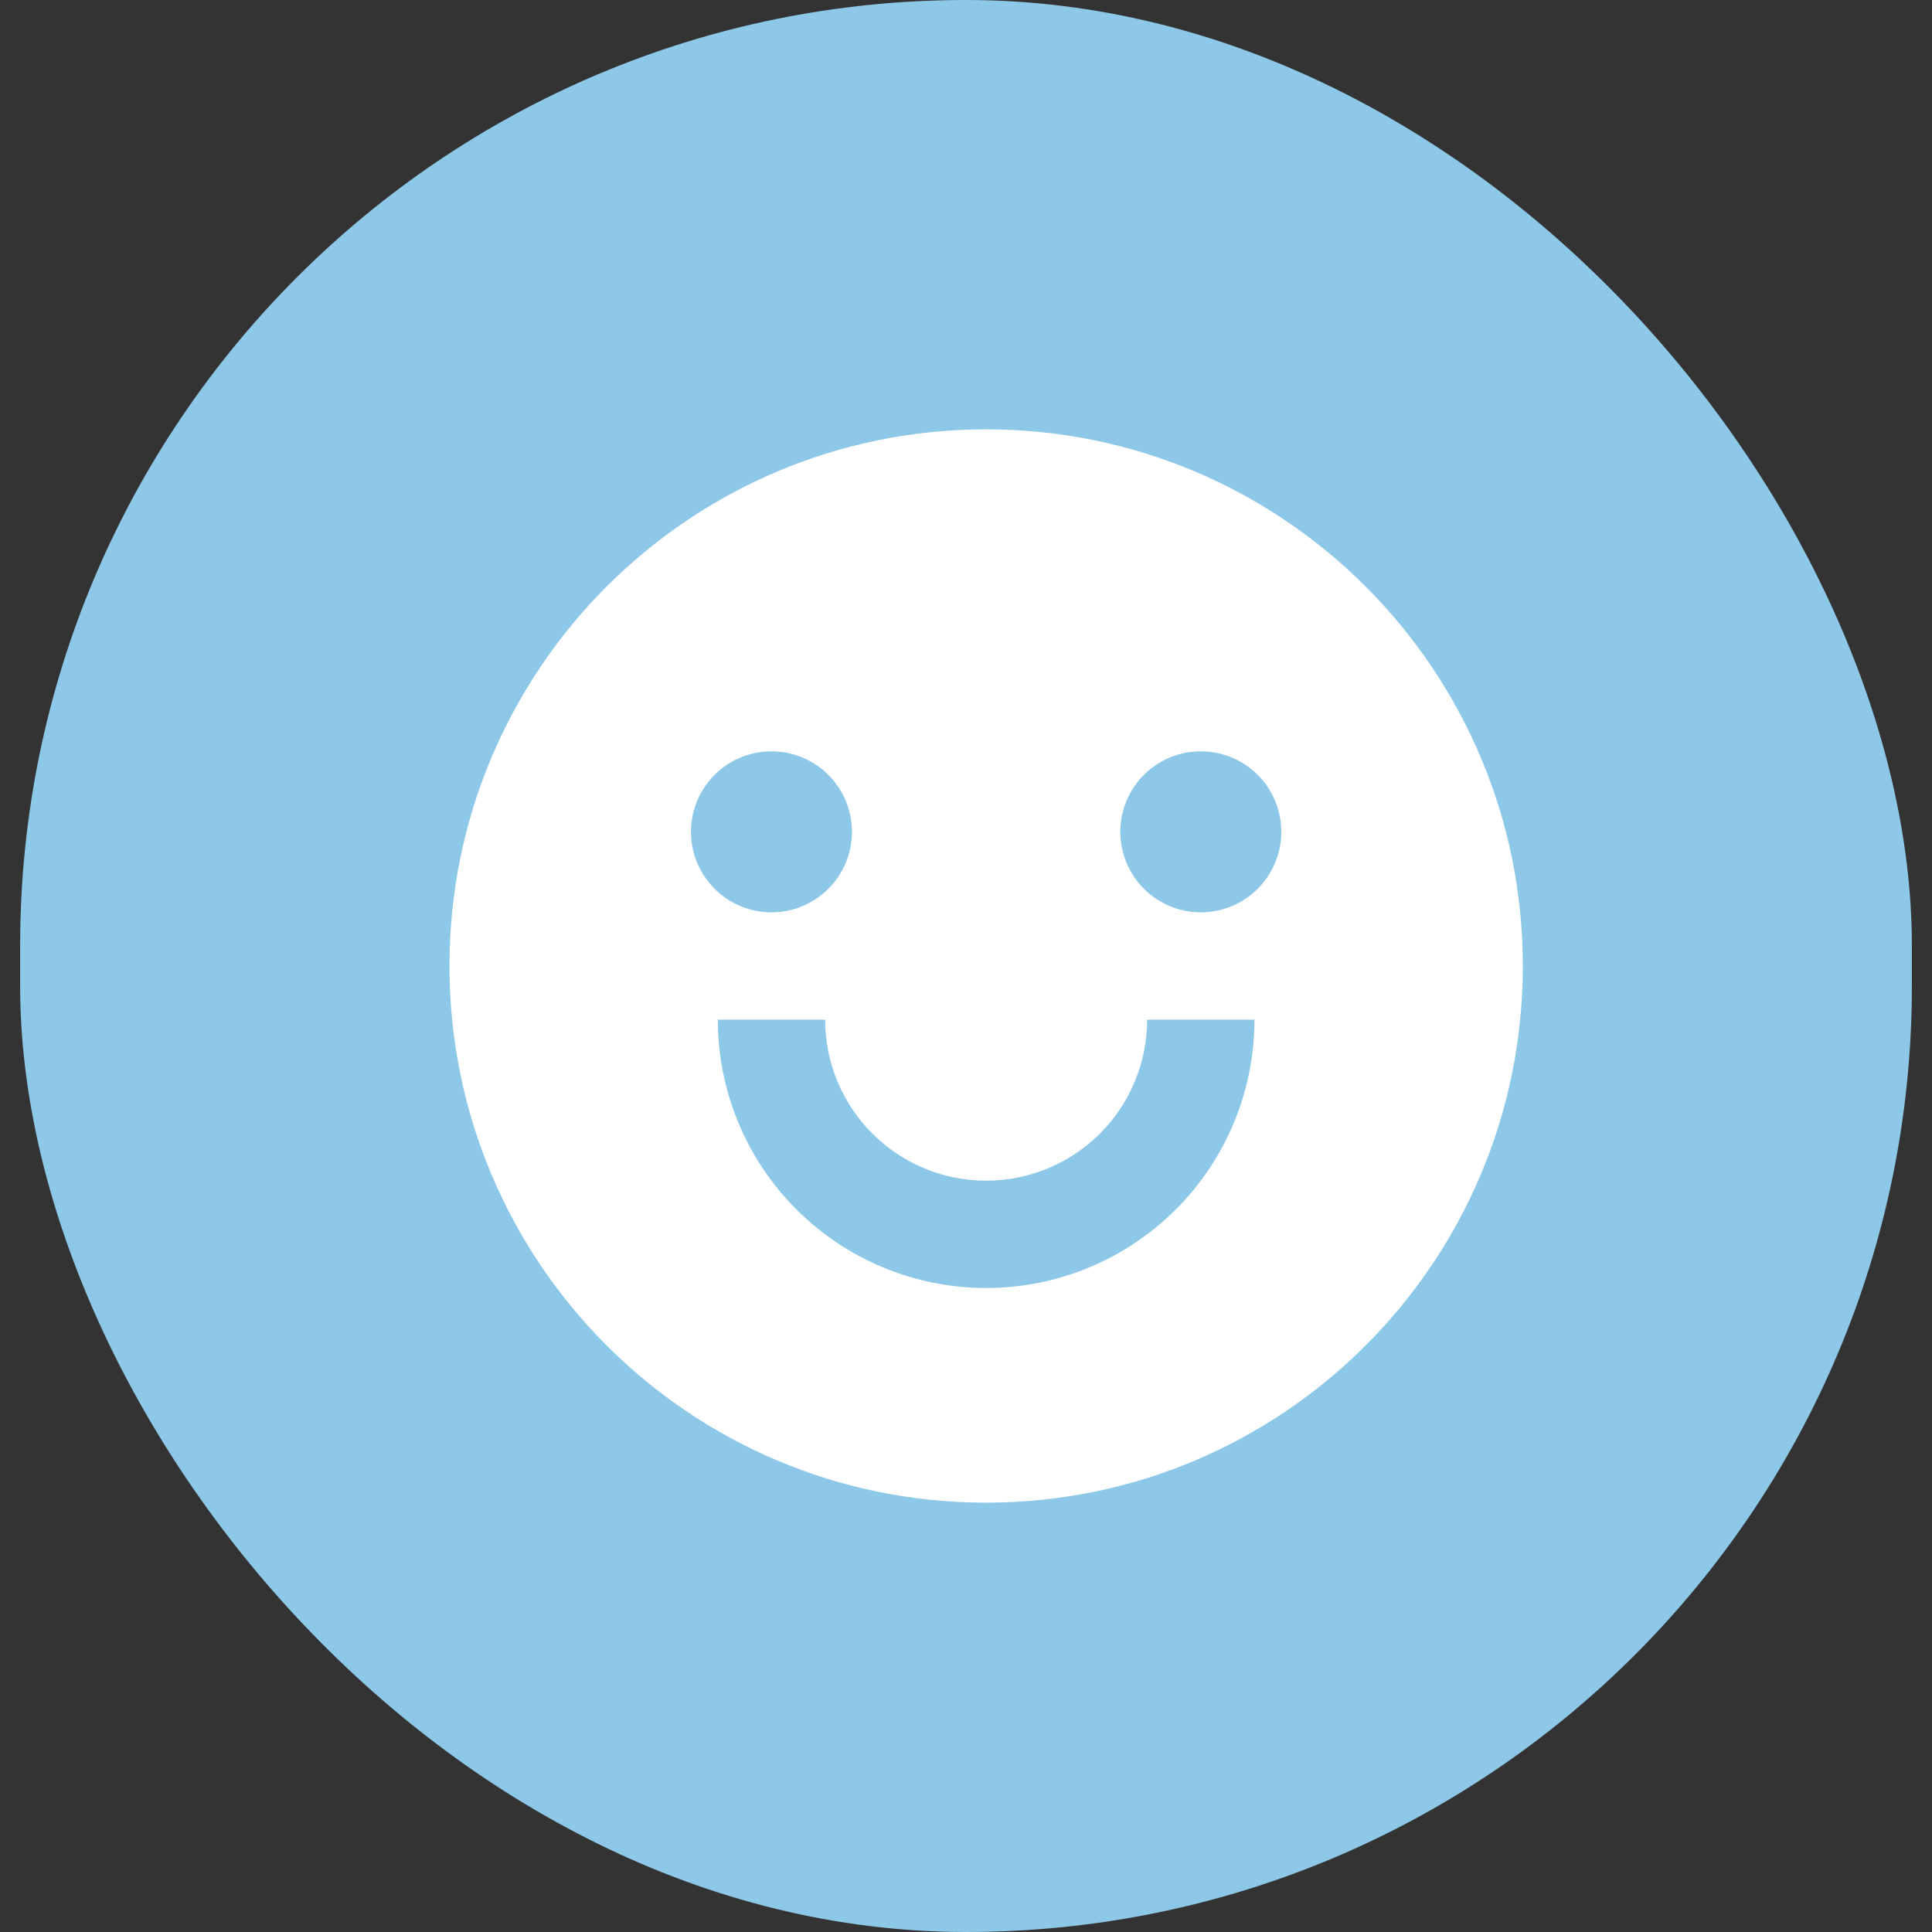
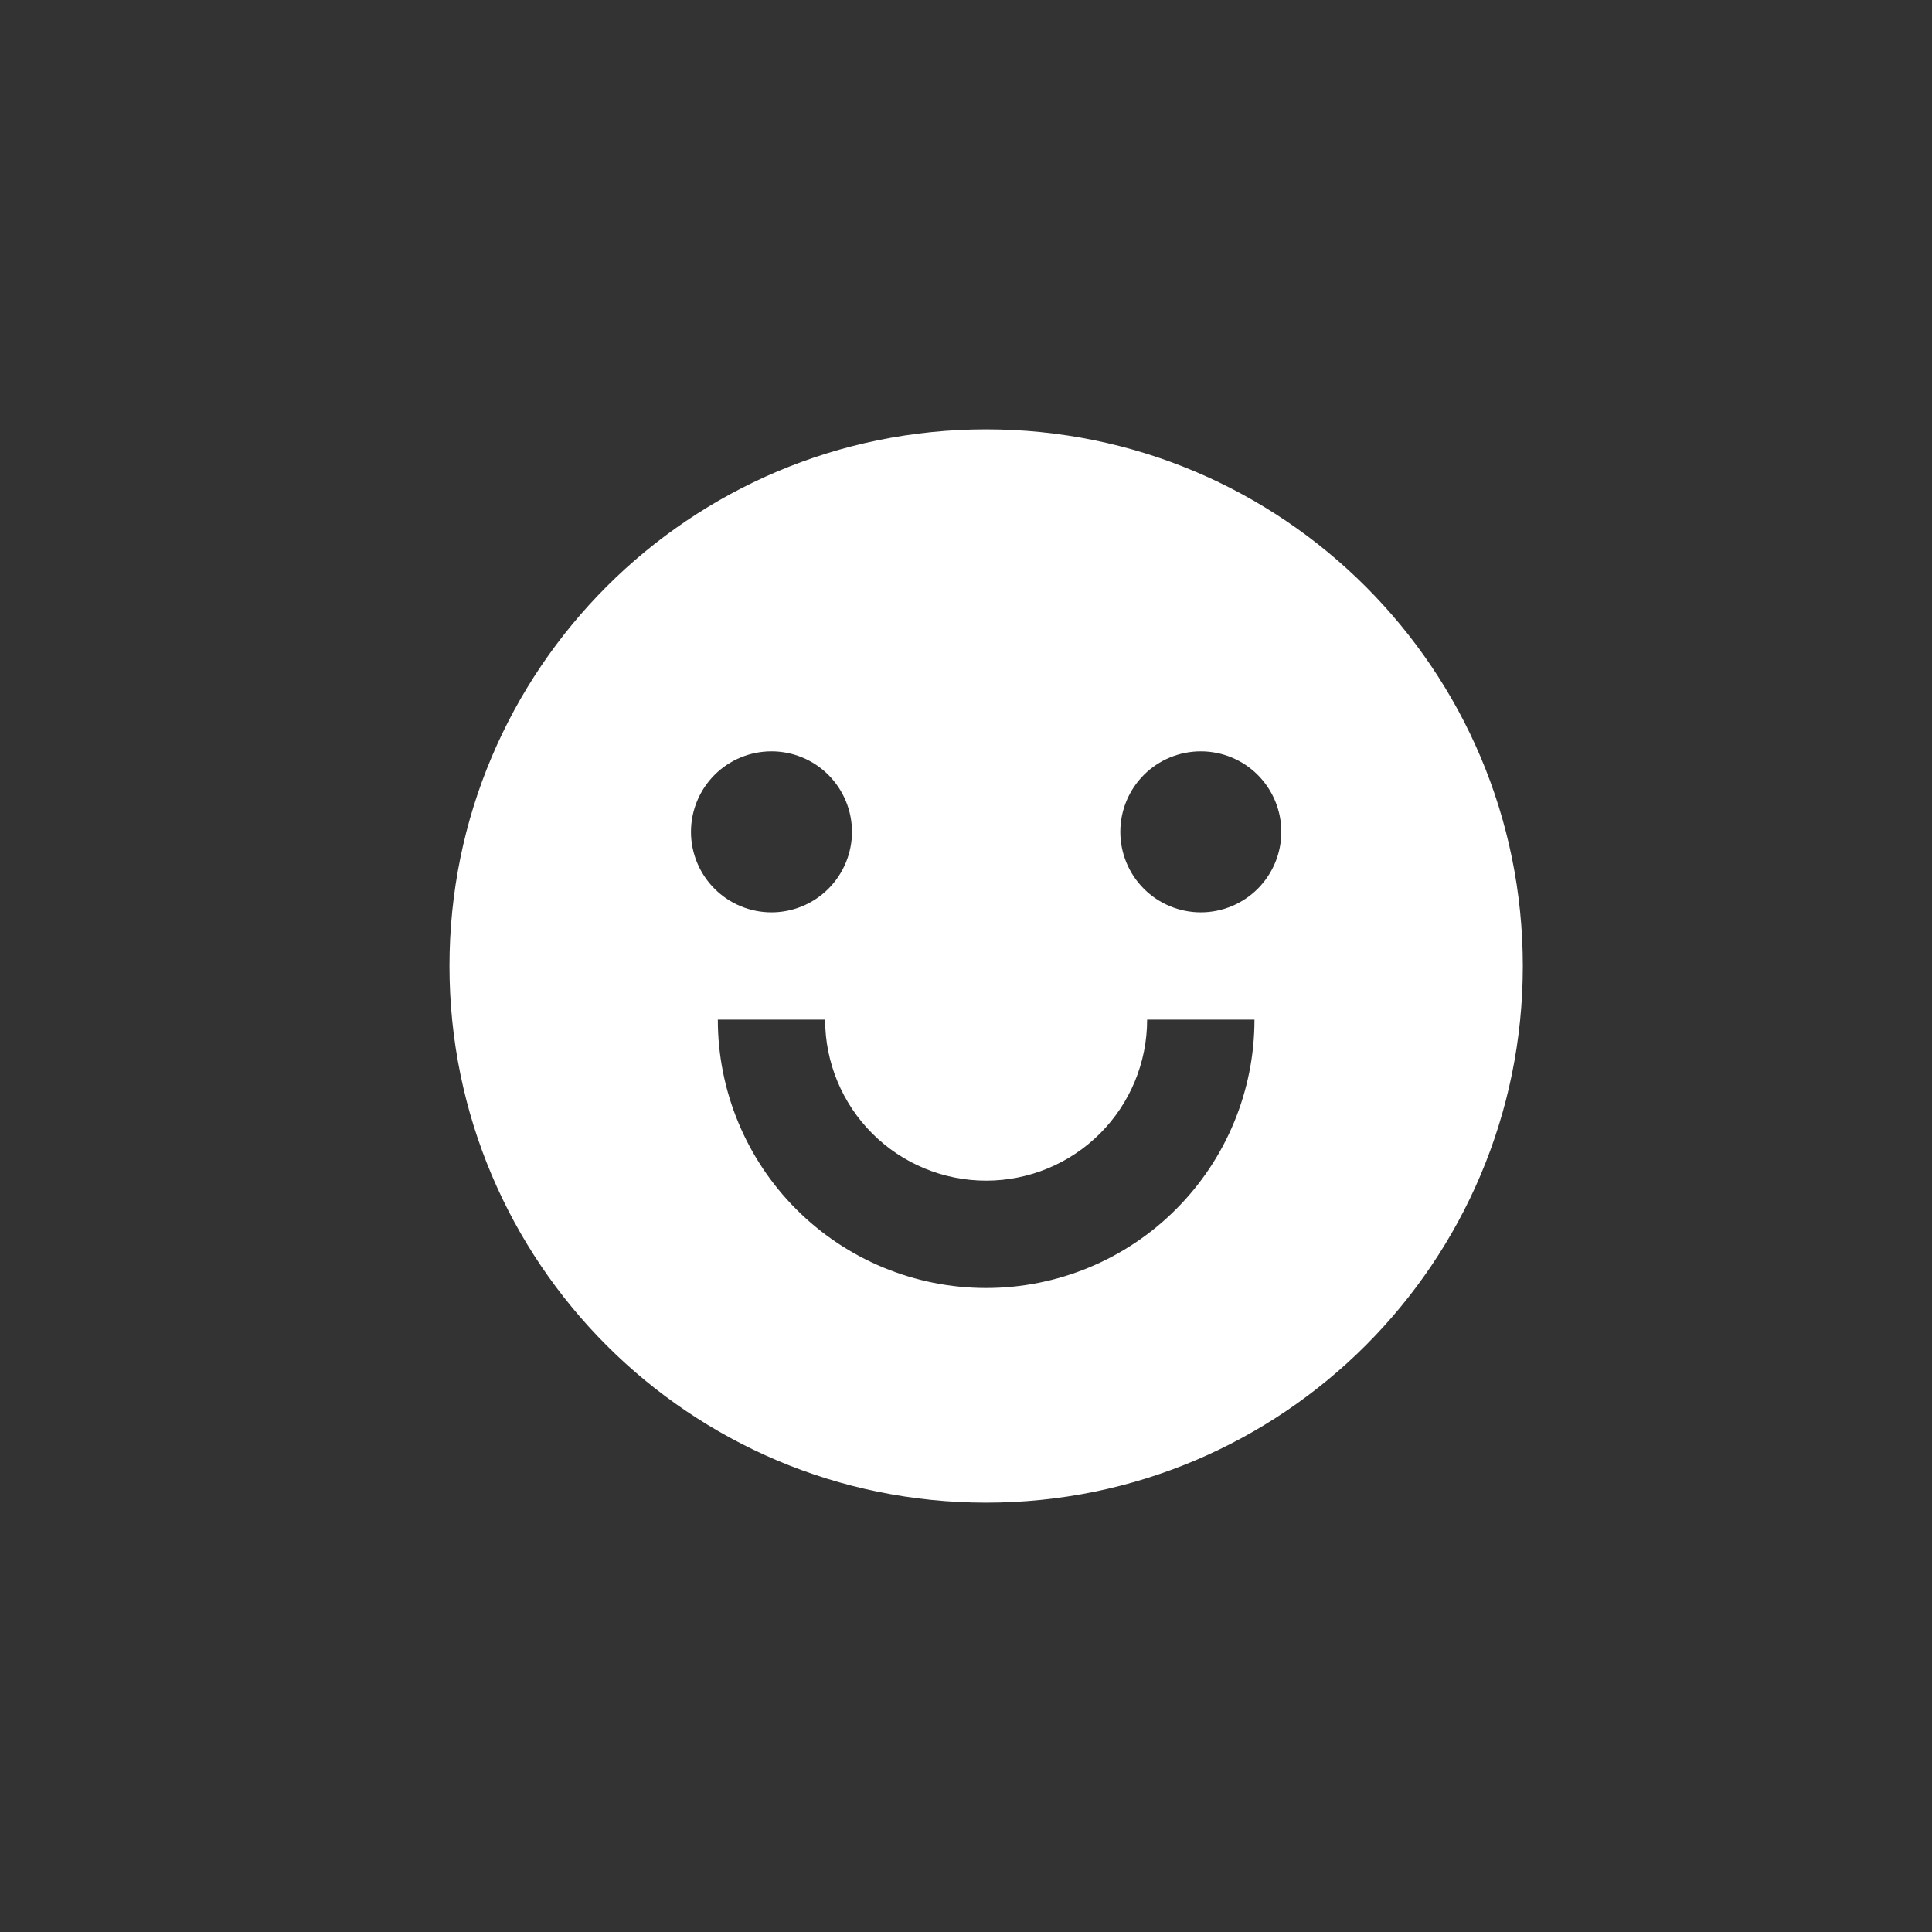
<svg xmlns="http://www.w3.org/2000/svg" width="48" height="48" viewBox="0 0 48 48" fill="none">
  <rect x="0" y="0" width="48" height="48" fill="#333333" stroke="none" />
-   <rect x="0.5" width="47" height="48" rx="23.5" fill="#8DC8E8" />
  <g clip-path="url(#clip0_514_2203)">
    <path d="M24.5 37.333C17.136 37.333 11.167 31.364 11.167 24C11.167 16.636 17.136 10.667 24.5 10.667C31.864 10.667 37.834 16.636 37.834 24C37.834 31.364 31.864 37.333 24.5 37.333ZM17.834 25.333C17.834 27.101 18.536 28.797 19.786 30.047C21.037 31.298 22.732 32 24.5 32C26.268 32 27.964 31.298 29.214 30.047C30.465 28.797 31.167 27.101 31.167 25.333H28.5C28.5 26.394 28.079 27.412 27.329 28.162C26.579 28.912 25.561 29.333 24.5 29.333C23.439 29.333 22.422 28.912 21.672 28.162C20.922 27.412 20.5 26.394 20.5 25.333H17.834ZM19.167 22.667C19.697 22.667 20.206 22.456 20.581 22.081C20.956 21.706 21.167 21.197 21.167 20.667C21.167 20.136 20.956 19.628 20.581 19.252C20.206 18.877 19.697 18.667 19.167 18.667C18.637 18.667 18.128 18.877 17.753 19.252C17.378 19.628 17.167 20.136 17.167 20.667C17.167 21.197 17.378 21.706 17.753 22.081C18.128 22.456 18.637 22.667 19.167 22.667ZM29.834 22.667C30.364 22.667 30.873 22.456 31.248 22.081C31.623 21.706 31.834 21.197 31.834 20.667C31.834 20.136 31.623 19.628 31.248 19.252C30.873 18.877 30.364 18.667 29.834 18.667C29.303 18.667 28.794 18.877 28.419 19.252C28.044 19.628 27.834 20.136 27.834 20.667C27.834 21.197 28.044 21.706 28.419 22.081C28.794 22.456 29.303 22.667 29.834 22.667Z" fill="white" />
  </g>
  <defs>
    <clipPath id="clip0_514_2203">
      <rect width="32" height="32" fill="white" transform="translate(8.5 8)" />
    </clipPath>
  </defs>
</svg>